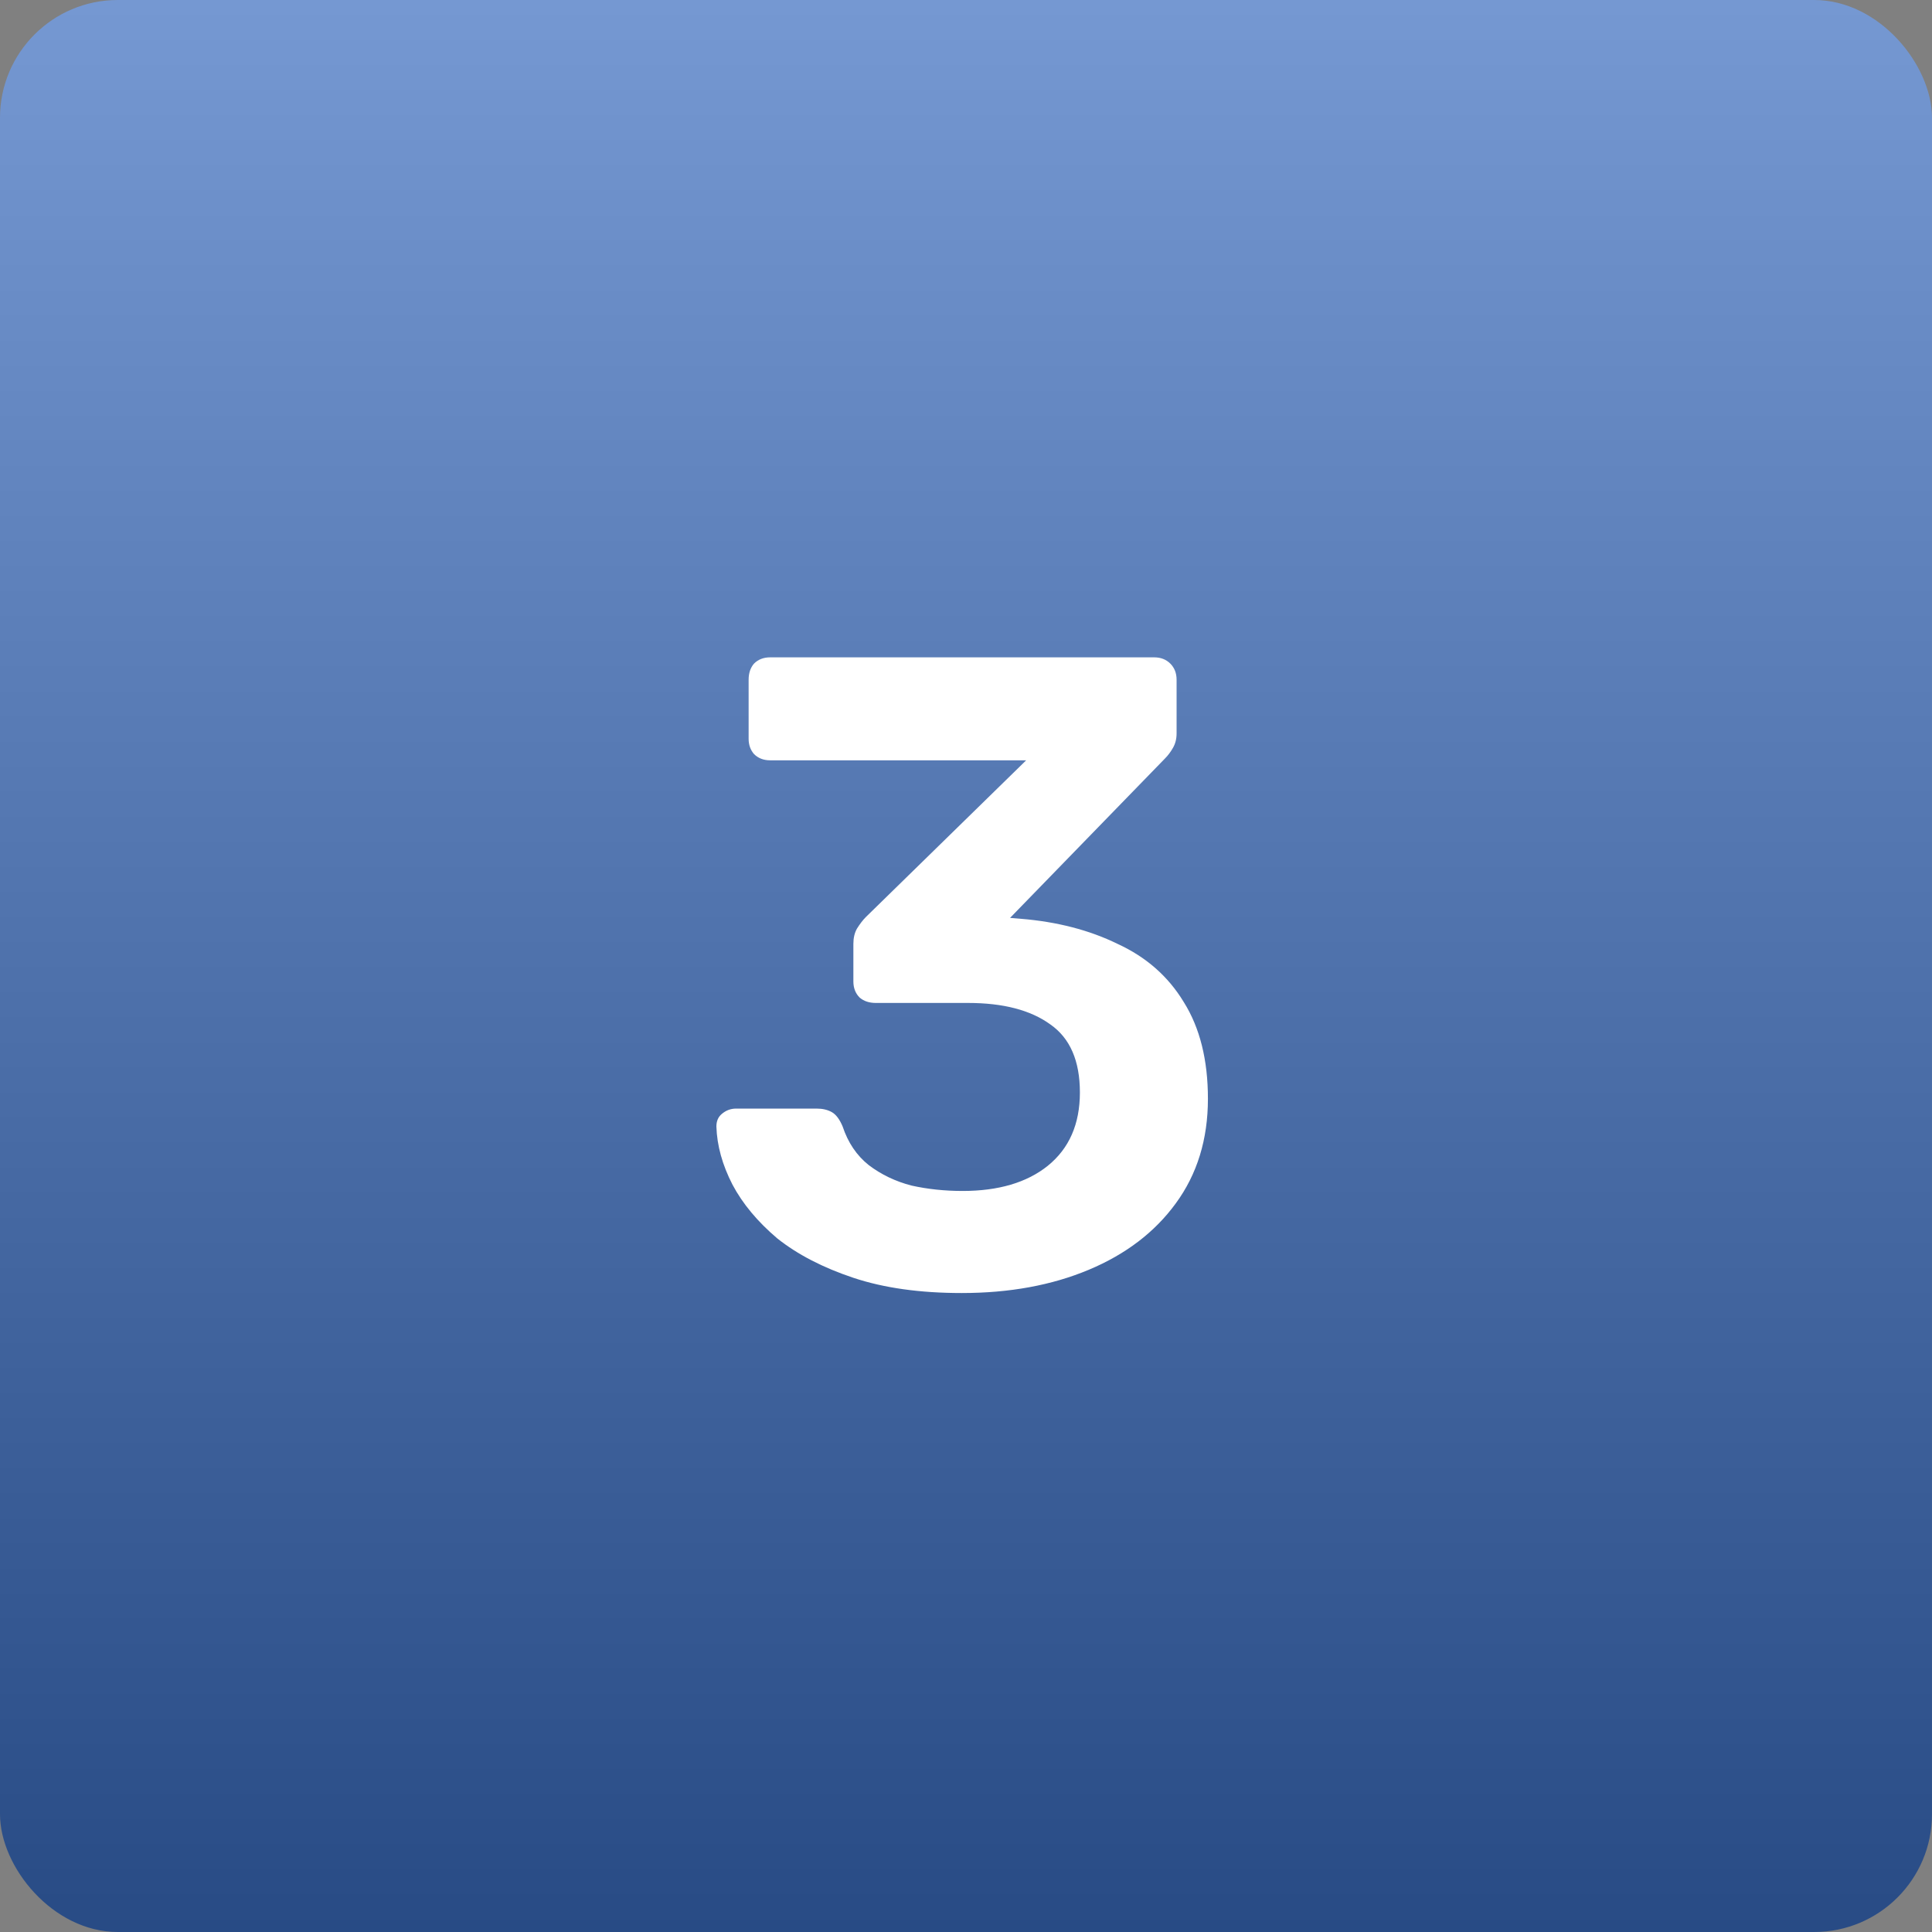
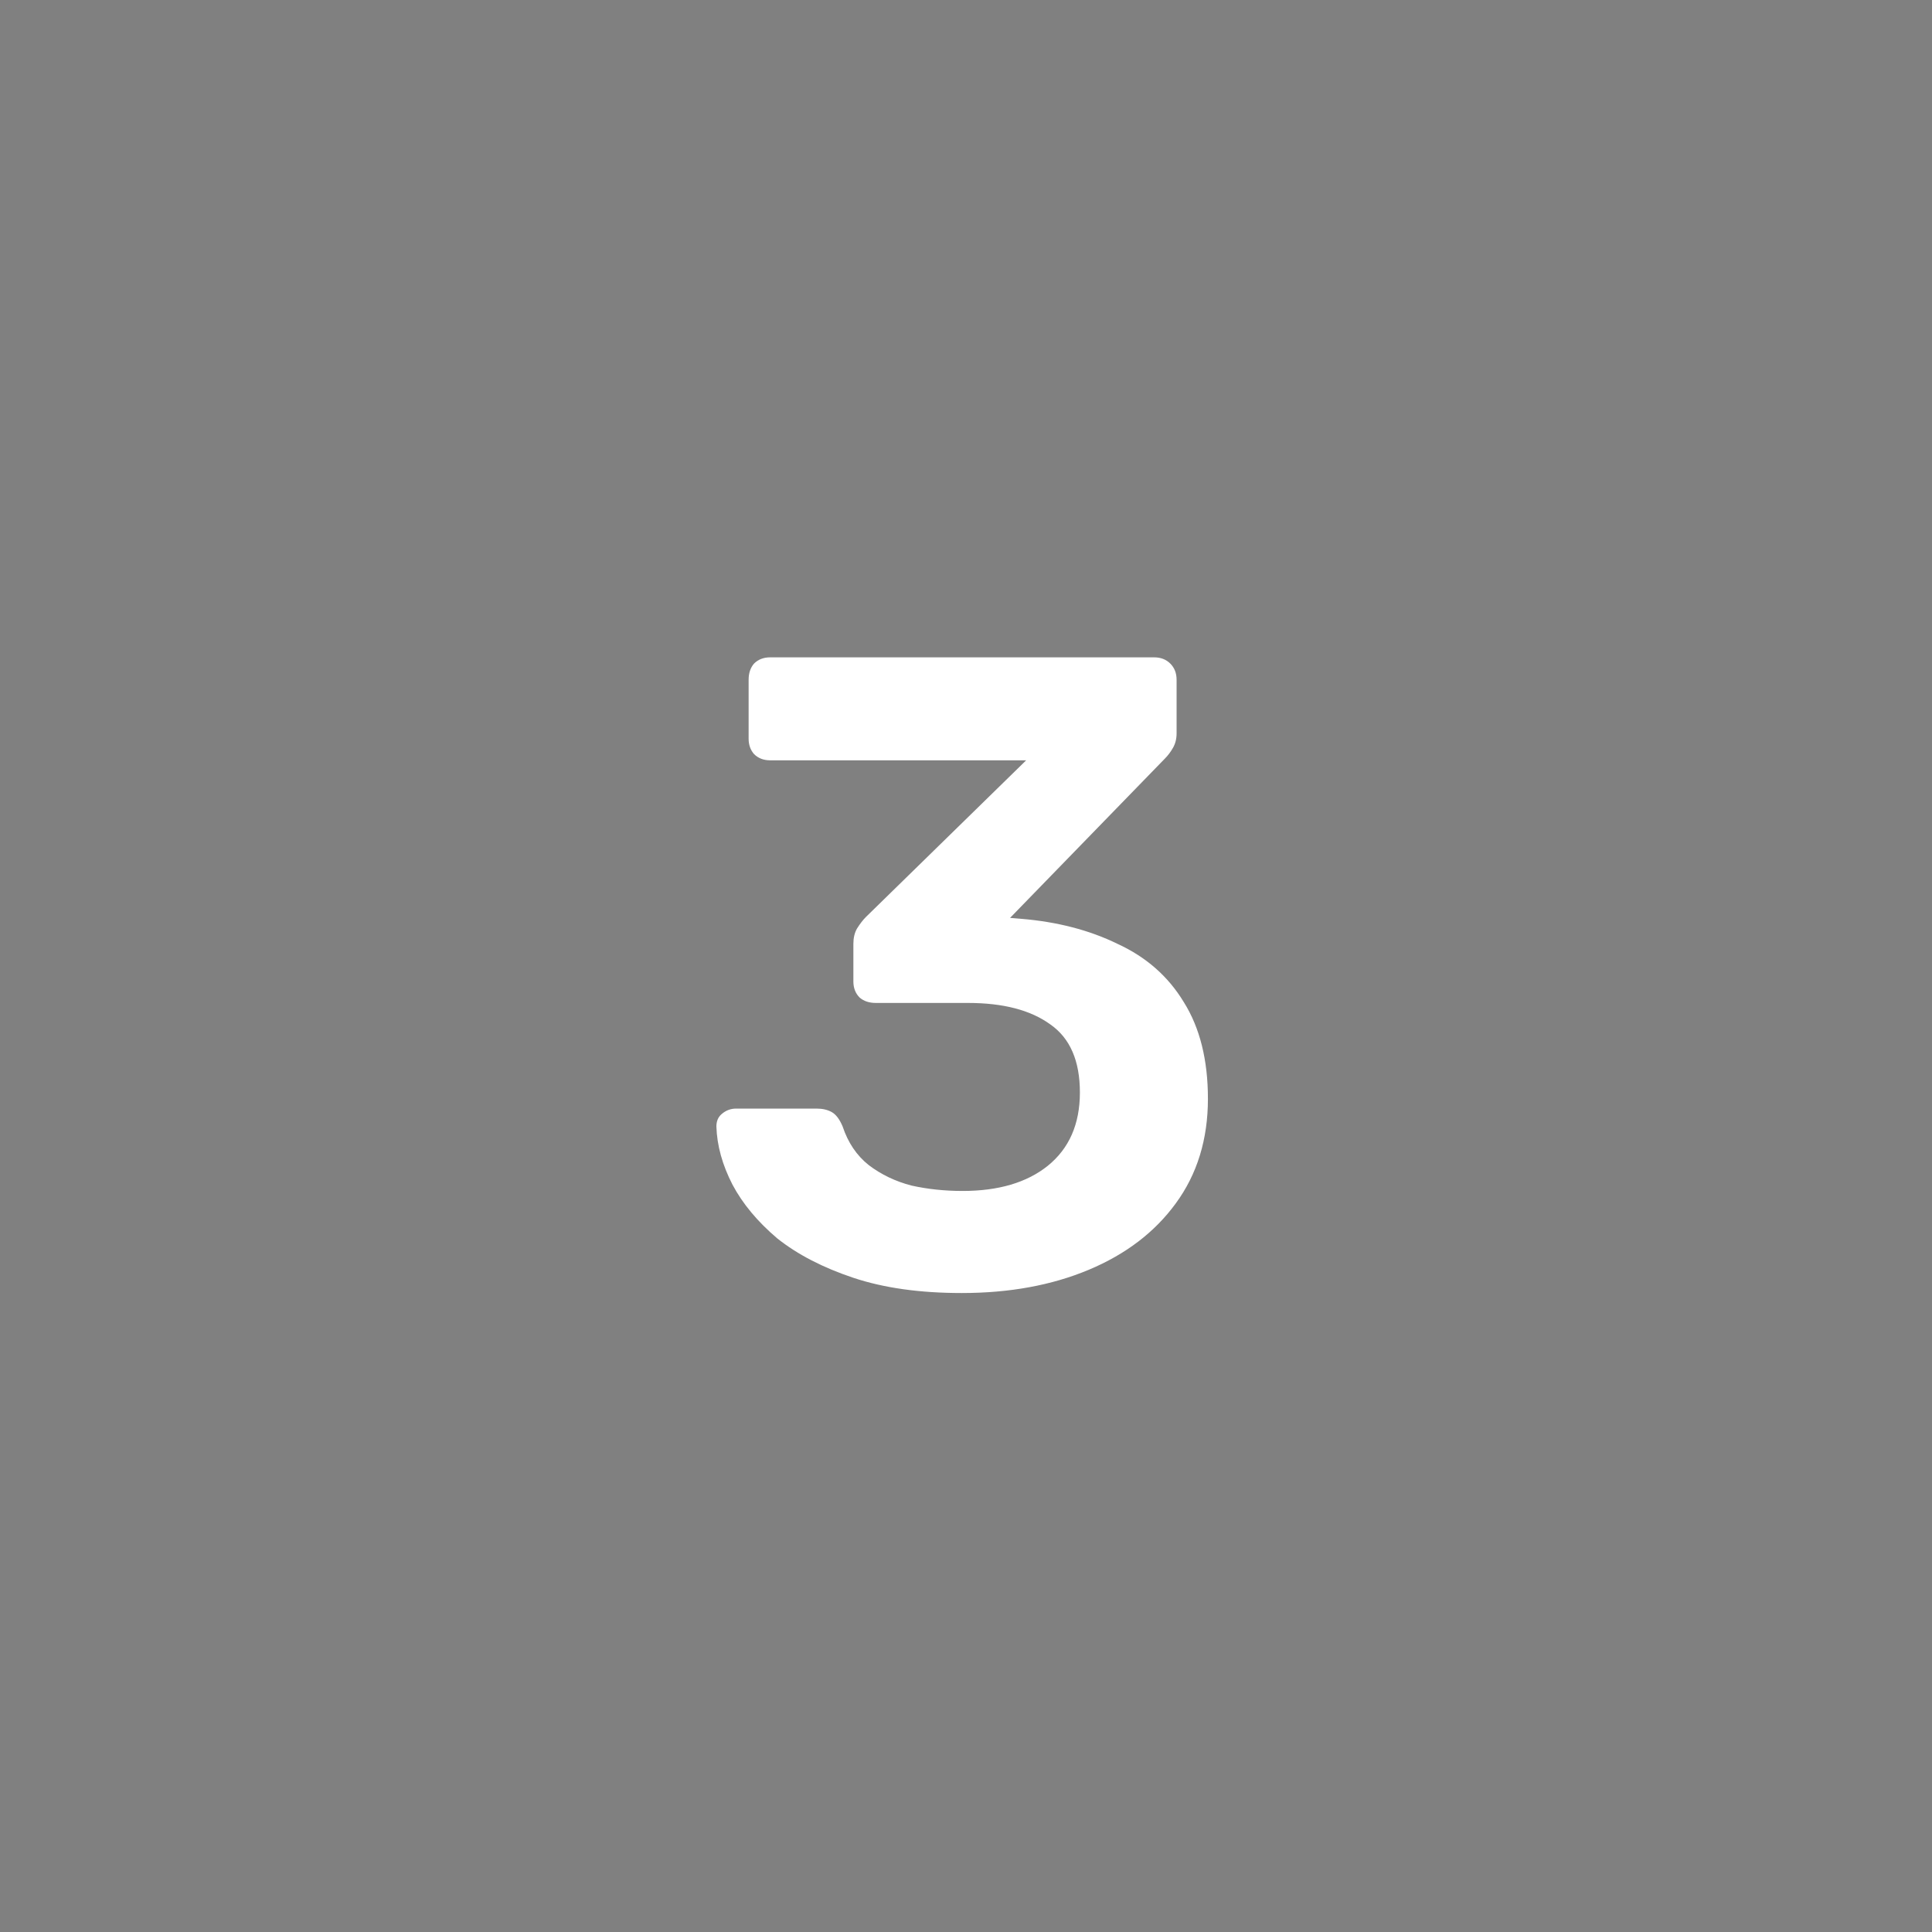
<svg xmlns="http://www.w3.org/2000/svg" width="82" height="82" viewBox="0 0 82 82" fill="none">
  <rect x="0" y="0" width="82" height="82" fill="#808080" stroke="none" />
-   <rect width="82" height="82" rx="5" fill="url(#paint0_linear_375_119)" />
  <path d="M40.818 54.88C39.045 54.88 37.512 54.665 36.22 54.234C34.928 53.803 33.851 53.246 32.99 52.562C32.154 51.853 31.521 51.093 31.09 50.282C30.659 49.446 30.431 48.623 30.406 47.812C30.406 47.584 30.482 47.407 30.634 47.28C30.811 47.128 31.014 47.052 31.242 47.052H34.662C34.915 47.052 35.131 47.103 35.308 47.204C35.485 47.305 35.637 47.508 35.764 47.812C35.992 48.496 36.359 49.041 36.866 49.446C37.398 49.851 38.006 50.143 38.69 50.32C39.374 50.472 40.096 50.548 40.856 50.548C42.376 50.548 43.579 50.193 44.466 49.484C45.378 48.749 45.834 47.711 45.834 46.368C45.834 45.025 45.416 44.063 44.58 43.48C43.744 42.872 42.579 42.568 41.084 42.568H37.17C36.891 42.568 36.663 42.492 36.486 42.34C36.309 42.163 36.22 41.935 36.22 41.656V40.06C36.22 39.807 36.271 39.591 36.372 39.414C36.499 39.211 36.625 39.047 36.752 38.92L43.554 32.27H32.686C32.407 32.27 32.179 32.181 32.002 32.004C31.85 31.827 31.774 31.611 31.774 31.358V28.85C31.774 28.571 31.85 28.343 32.002 28.166C32.179 27.989 32.407 27.9 32.686 27.9H48.988C49.267 27.9 49.495 27.989 49.672 28.166C49.849 28.343 49.938 28.571 49.938 28.85V31.13C49.938 31.358 49.887 31.561 49.786 31.738C49.685 31.915 49.571 32.067 49.444 32.194L42.87 38.958L43.326 38.996C44.871 39.123 46.239 39.477 47.43 40.06C48.646 40.617 49.583 41.441 50.242 42.53C50.926 43.619 51.268 44.987 51.268 46.634C51.268 48.357 50.812 49.839 49.9 51.08C49.013 52.296 47.785 53.233 46.214 53.892C44.643 54.551 42.845 54.88 40.818 54.88Z" fill="white" />
  <defs>
    <linearGradient id="paint0_linear_375_119" x1="41" y1="-36.08" x2="41" y2="82" gradientUnits="userSpaceOnUse">
      <stop stop-color="#97BAF4" />
      <stop offset="1" stop-color="#284B85" />
    </linearGradient>
  </defs>
</svg>